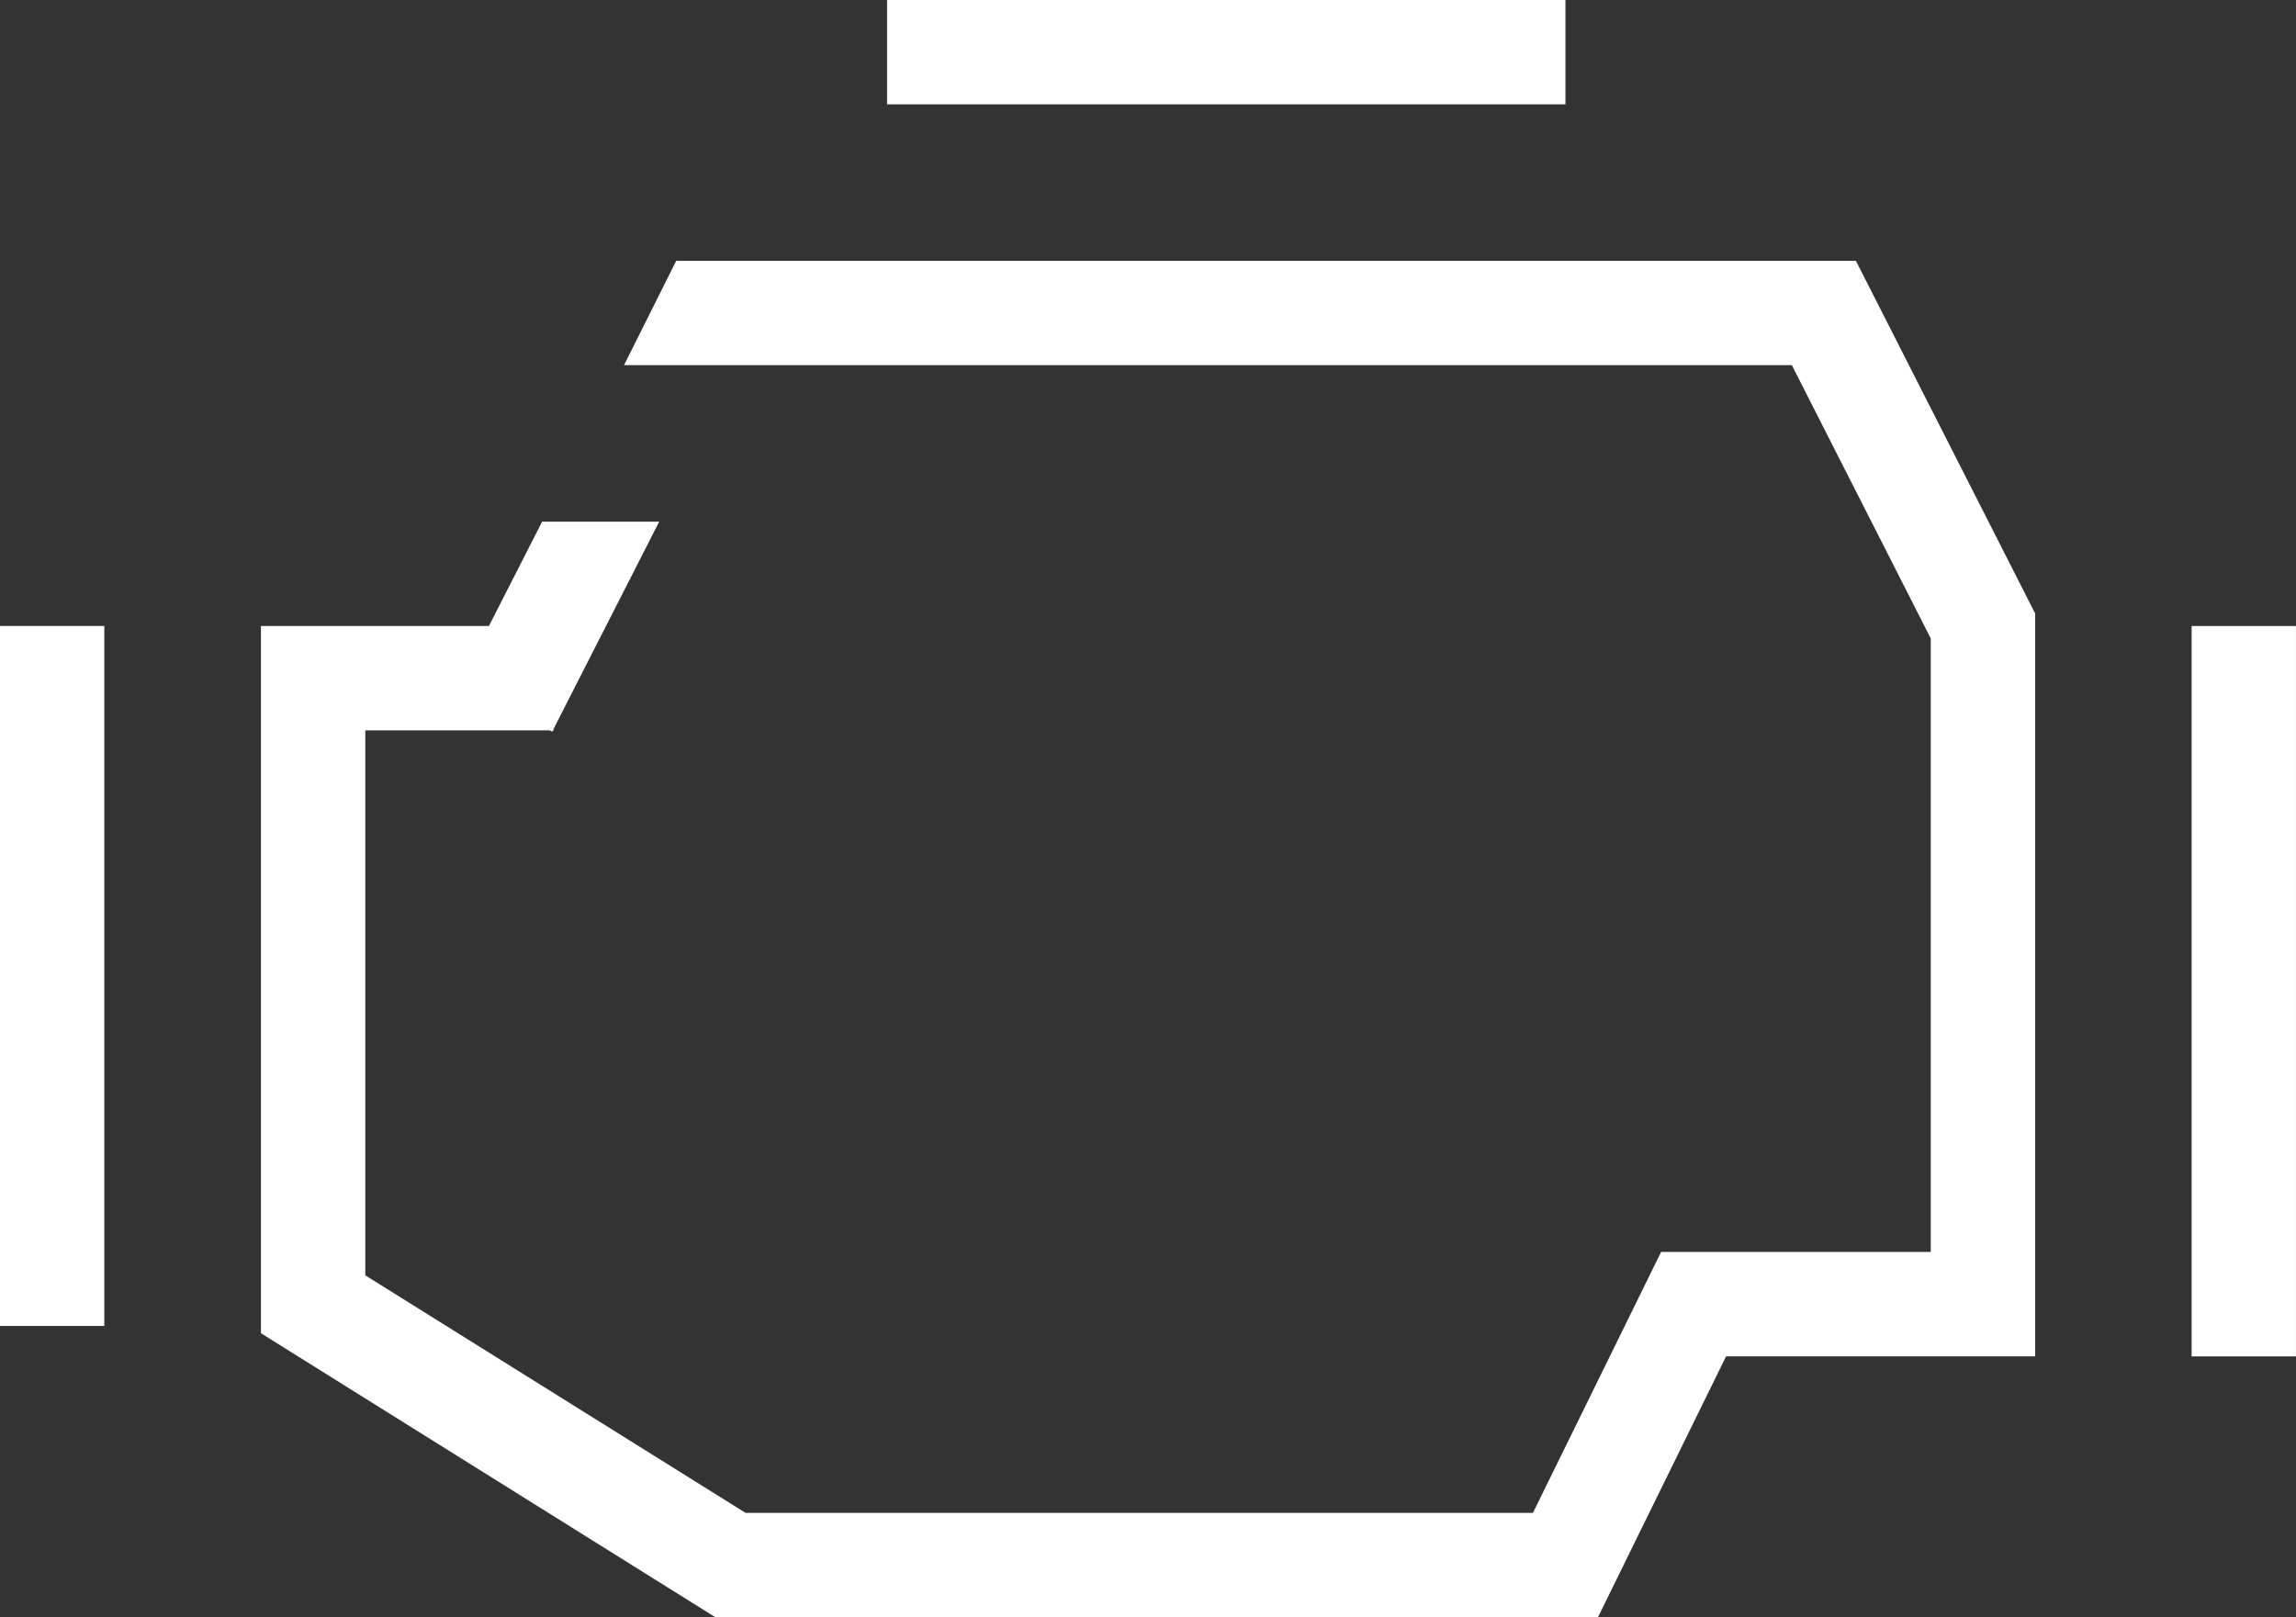
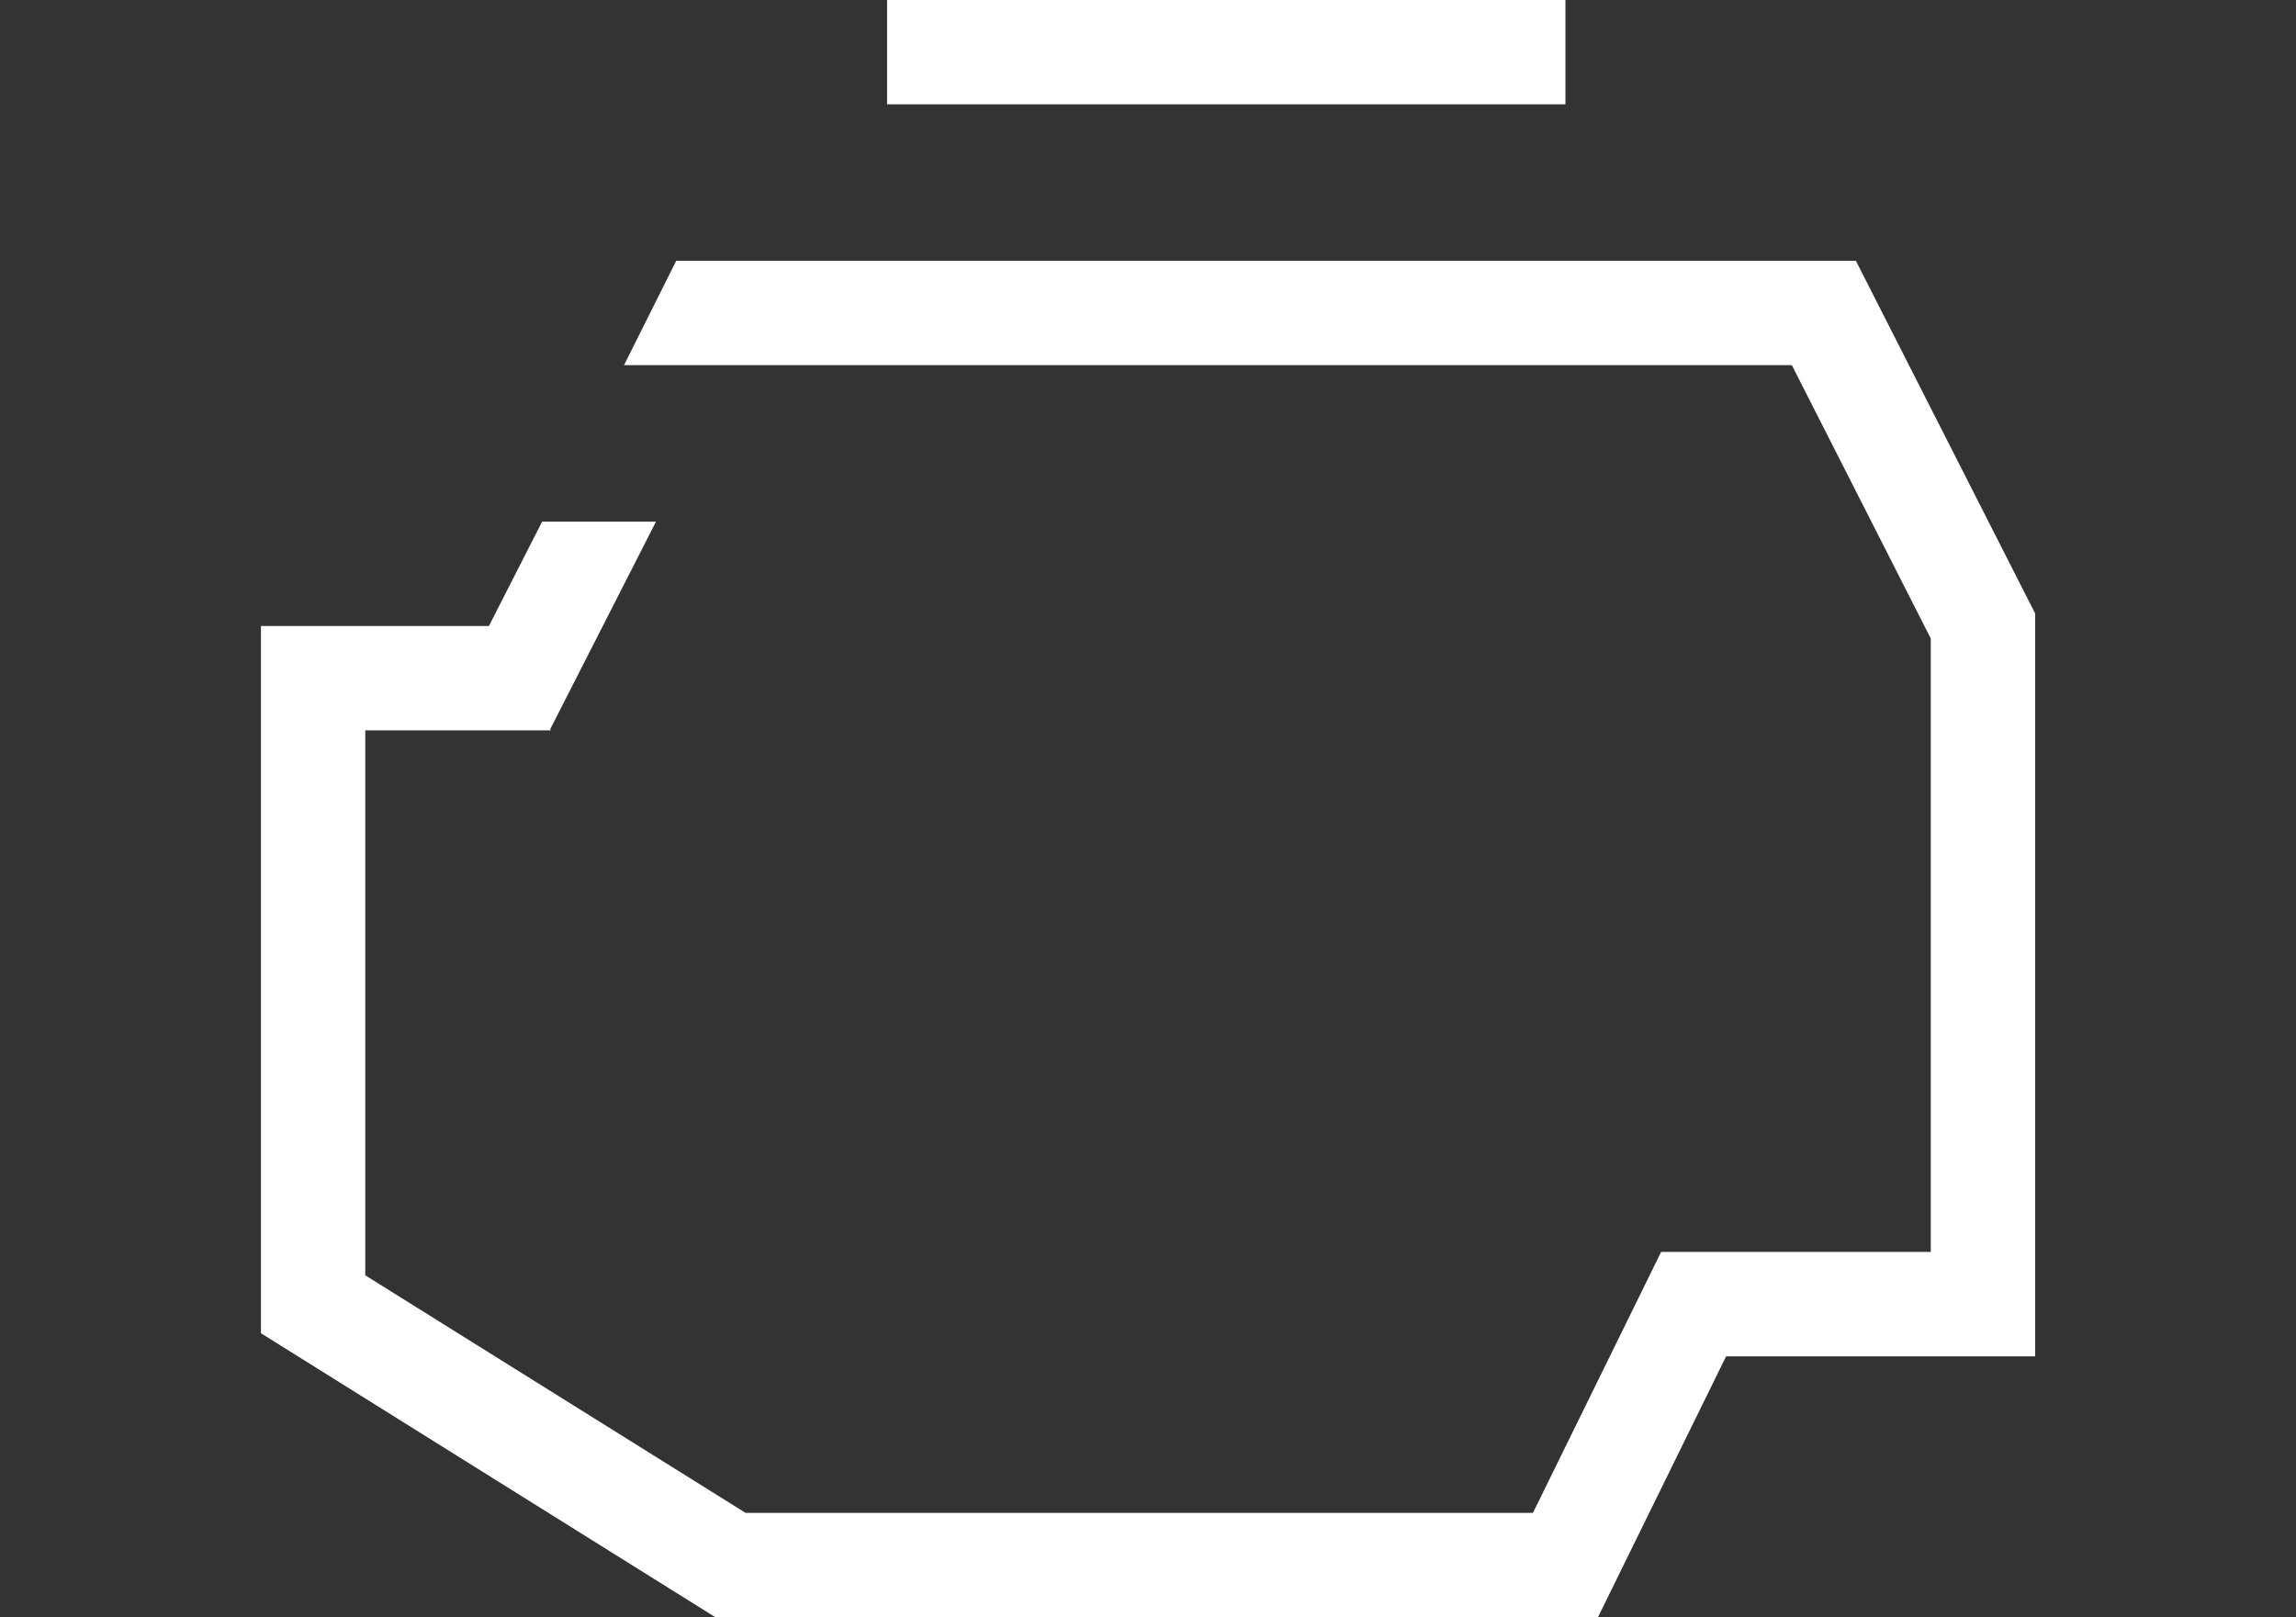
<svg xmlns="http://www.w3.org/2000/svg" width="67.733" height="47.72" viewBox="0 0 67.733 47.72">
  <rect x="0" y="0" width="67.733" height="47.72" fill="#333333" stroke="none" />
  <g transform="translate(0 -0.001)">
-     <rect width="3.078" height="20.653" transform="translate(0 18.471)" fill="#fff" />
    <rect width="20.012" height="3.078" transform="translate(26.169 0.001)" fill="#fff" />
-     <rect width="3.078" height="21.551" transform="translate(64.654 18.472)" fill="#fff" />
-     <path d="M21.109,8.858,19.57,11.936H54.021L58.119,20v18.1H50.165l-3.781,7.7H23.154L11.937,38.792V22.712h5.438l.076.038.019-.038h.037l-.021-.032,3.121-6.125H17.153l-1.569,3.078H8.859V40.5l13.411,8.383H48.3l3.781-7.7H61.2V19.265L55.911,8.858Z" transform="translate(-1.161 -1.161)" fill="#fff" />
+     <path d="M21.109,8.858,19.57,11.936H54.021L58.119,20v18.1H50.165l-3.781,7.7H23.154L11.937,38.792V22.712h5.438h.037l-.021-.032,3.121-6.125H17.153l-1.569,3.078H8.859V40.5l13.411,8.383H48.3l3.781-7.7H61.2V19.265L55.911,8.858Z" transform="translate(-1.161 -1.161)" fill="#fff" />
  </g>
</svg>